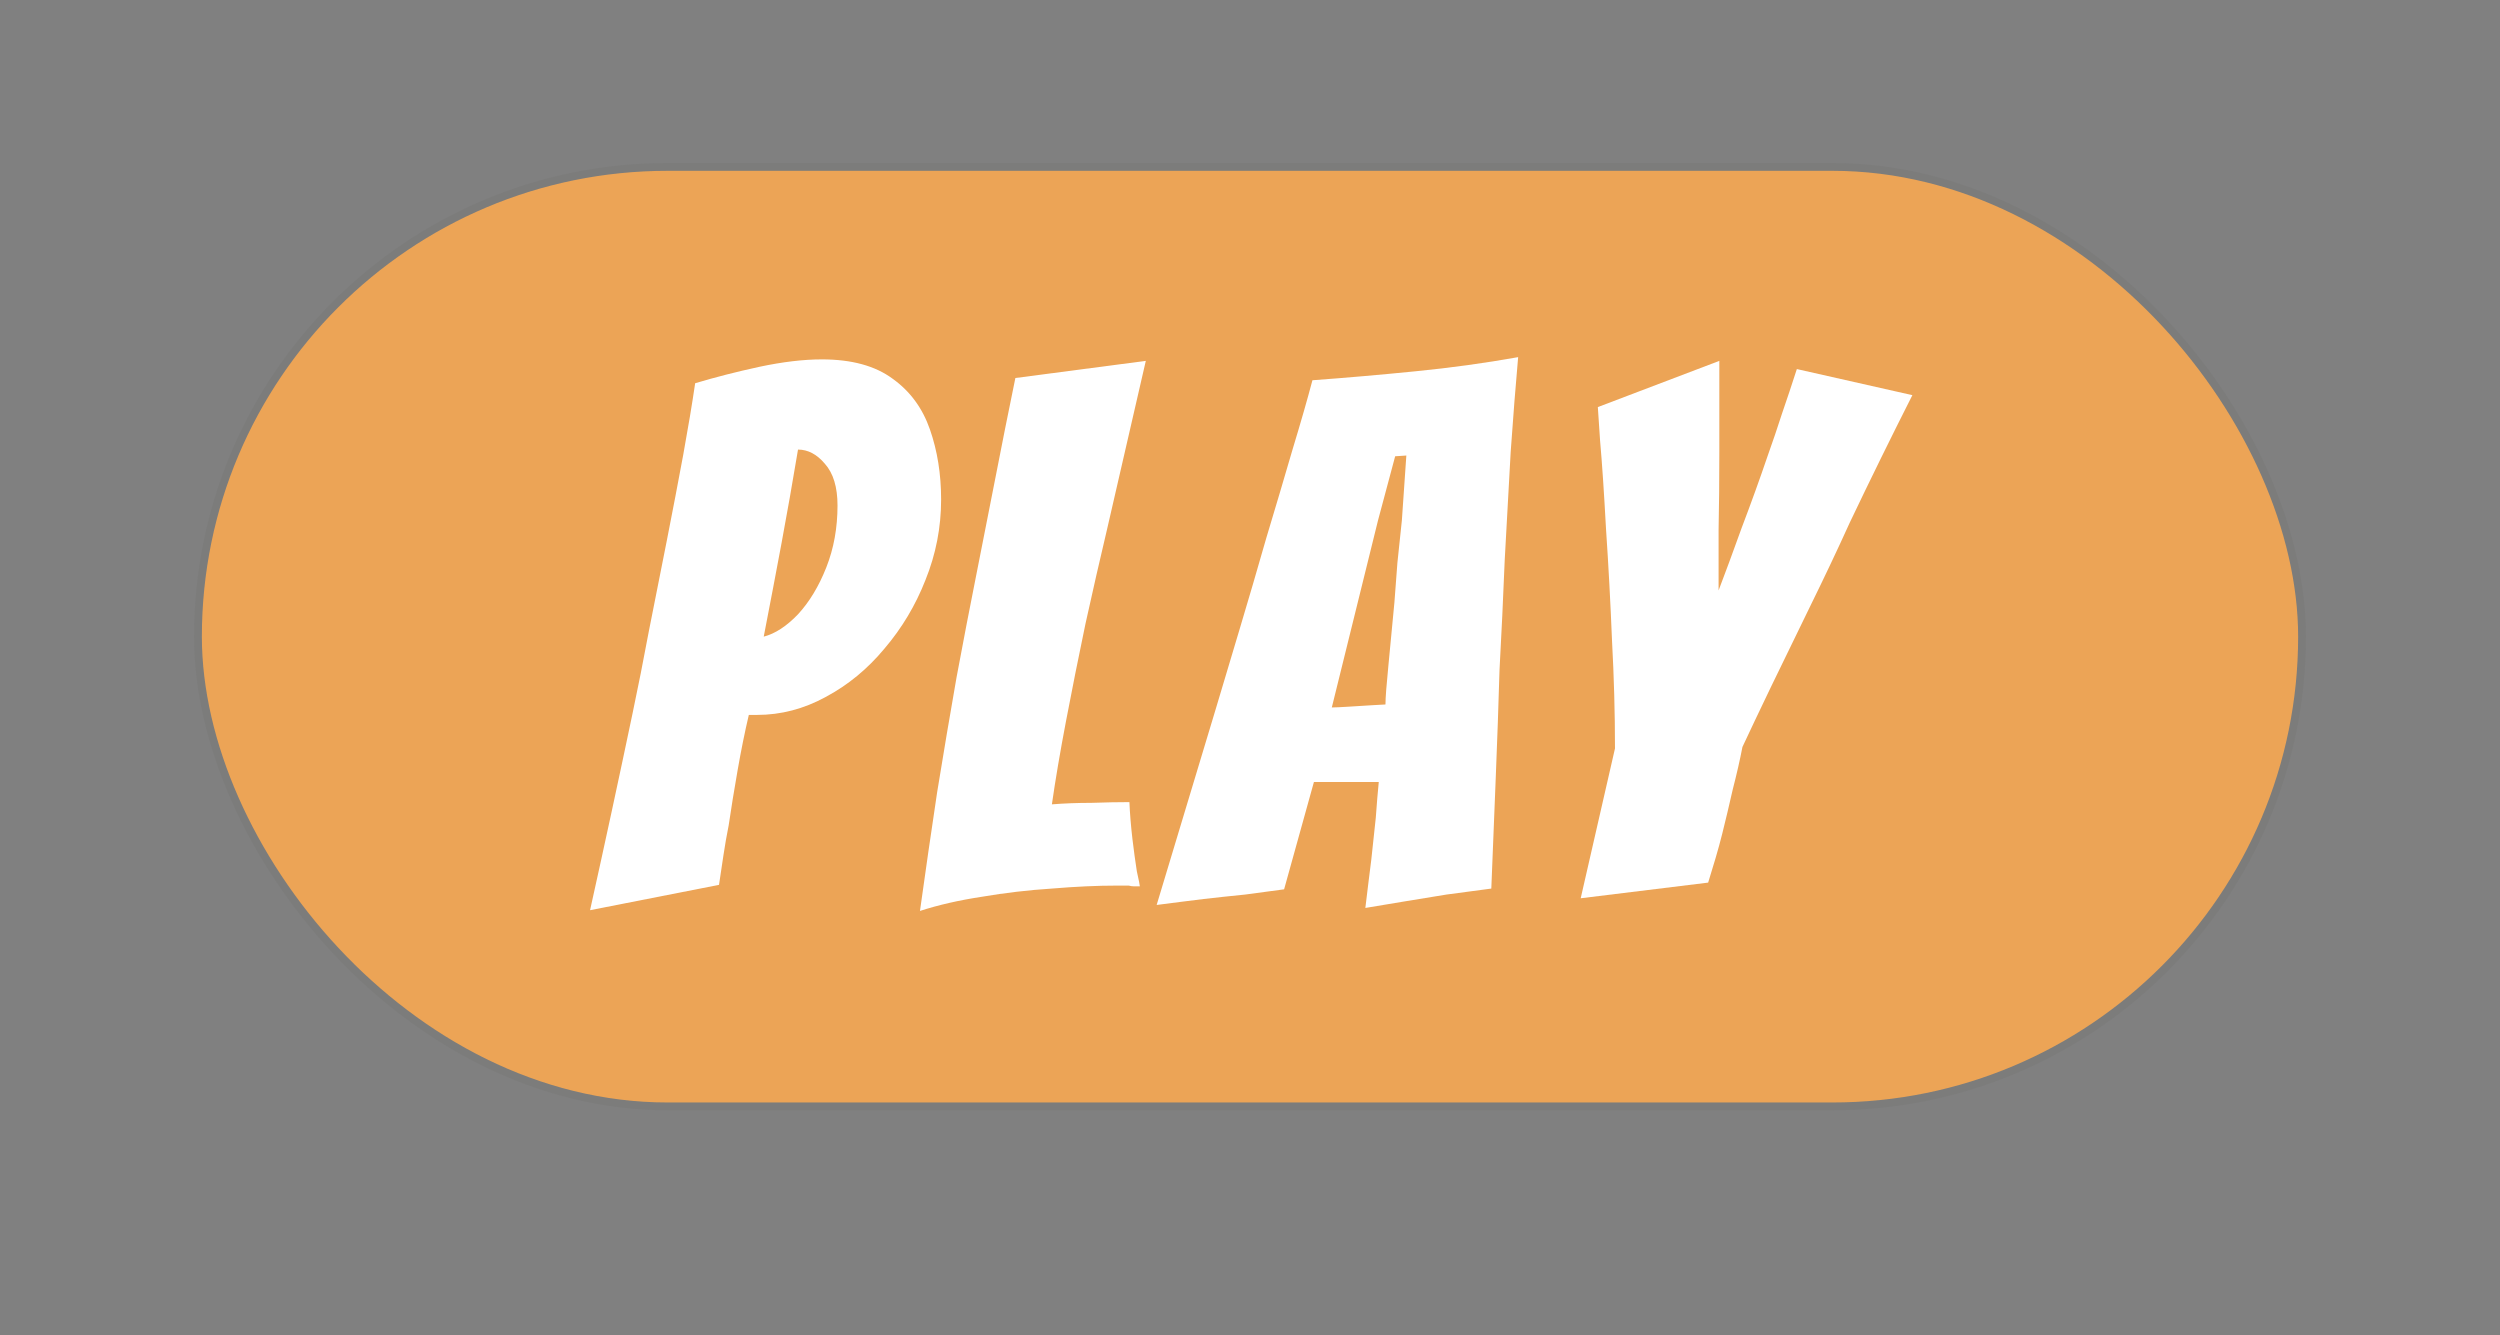
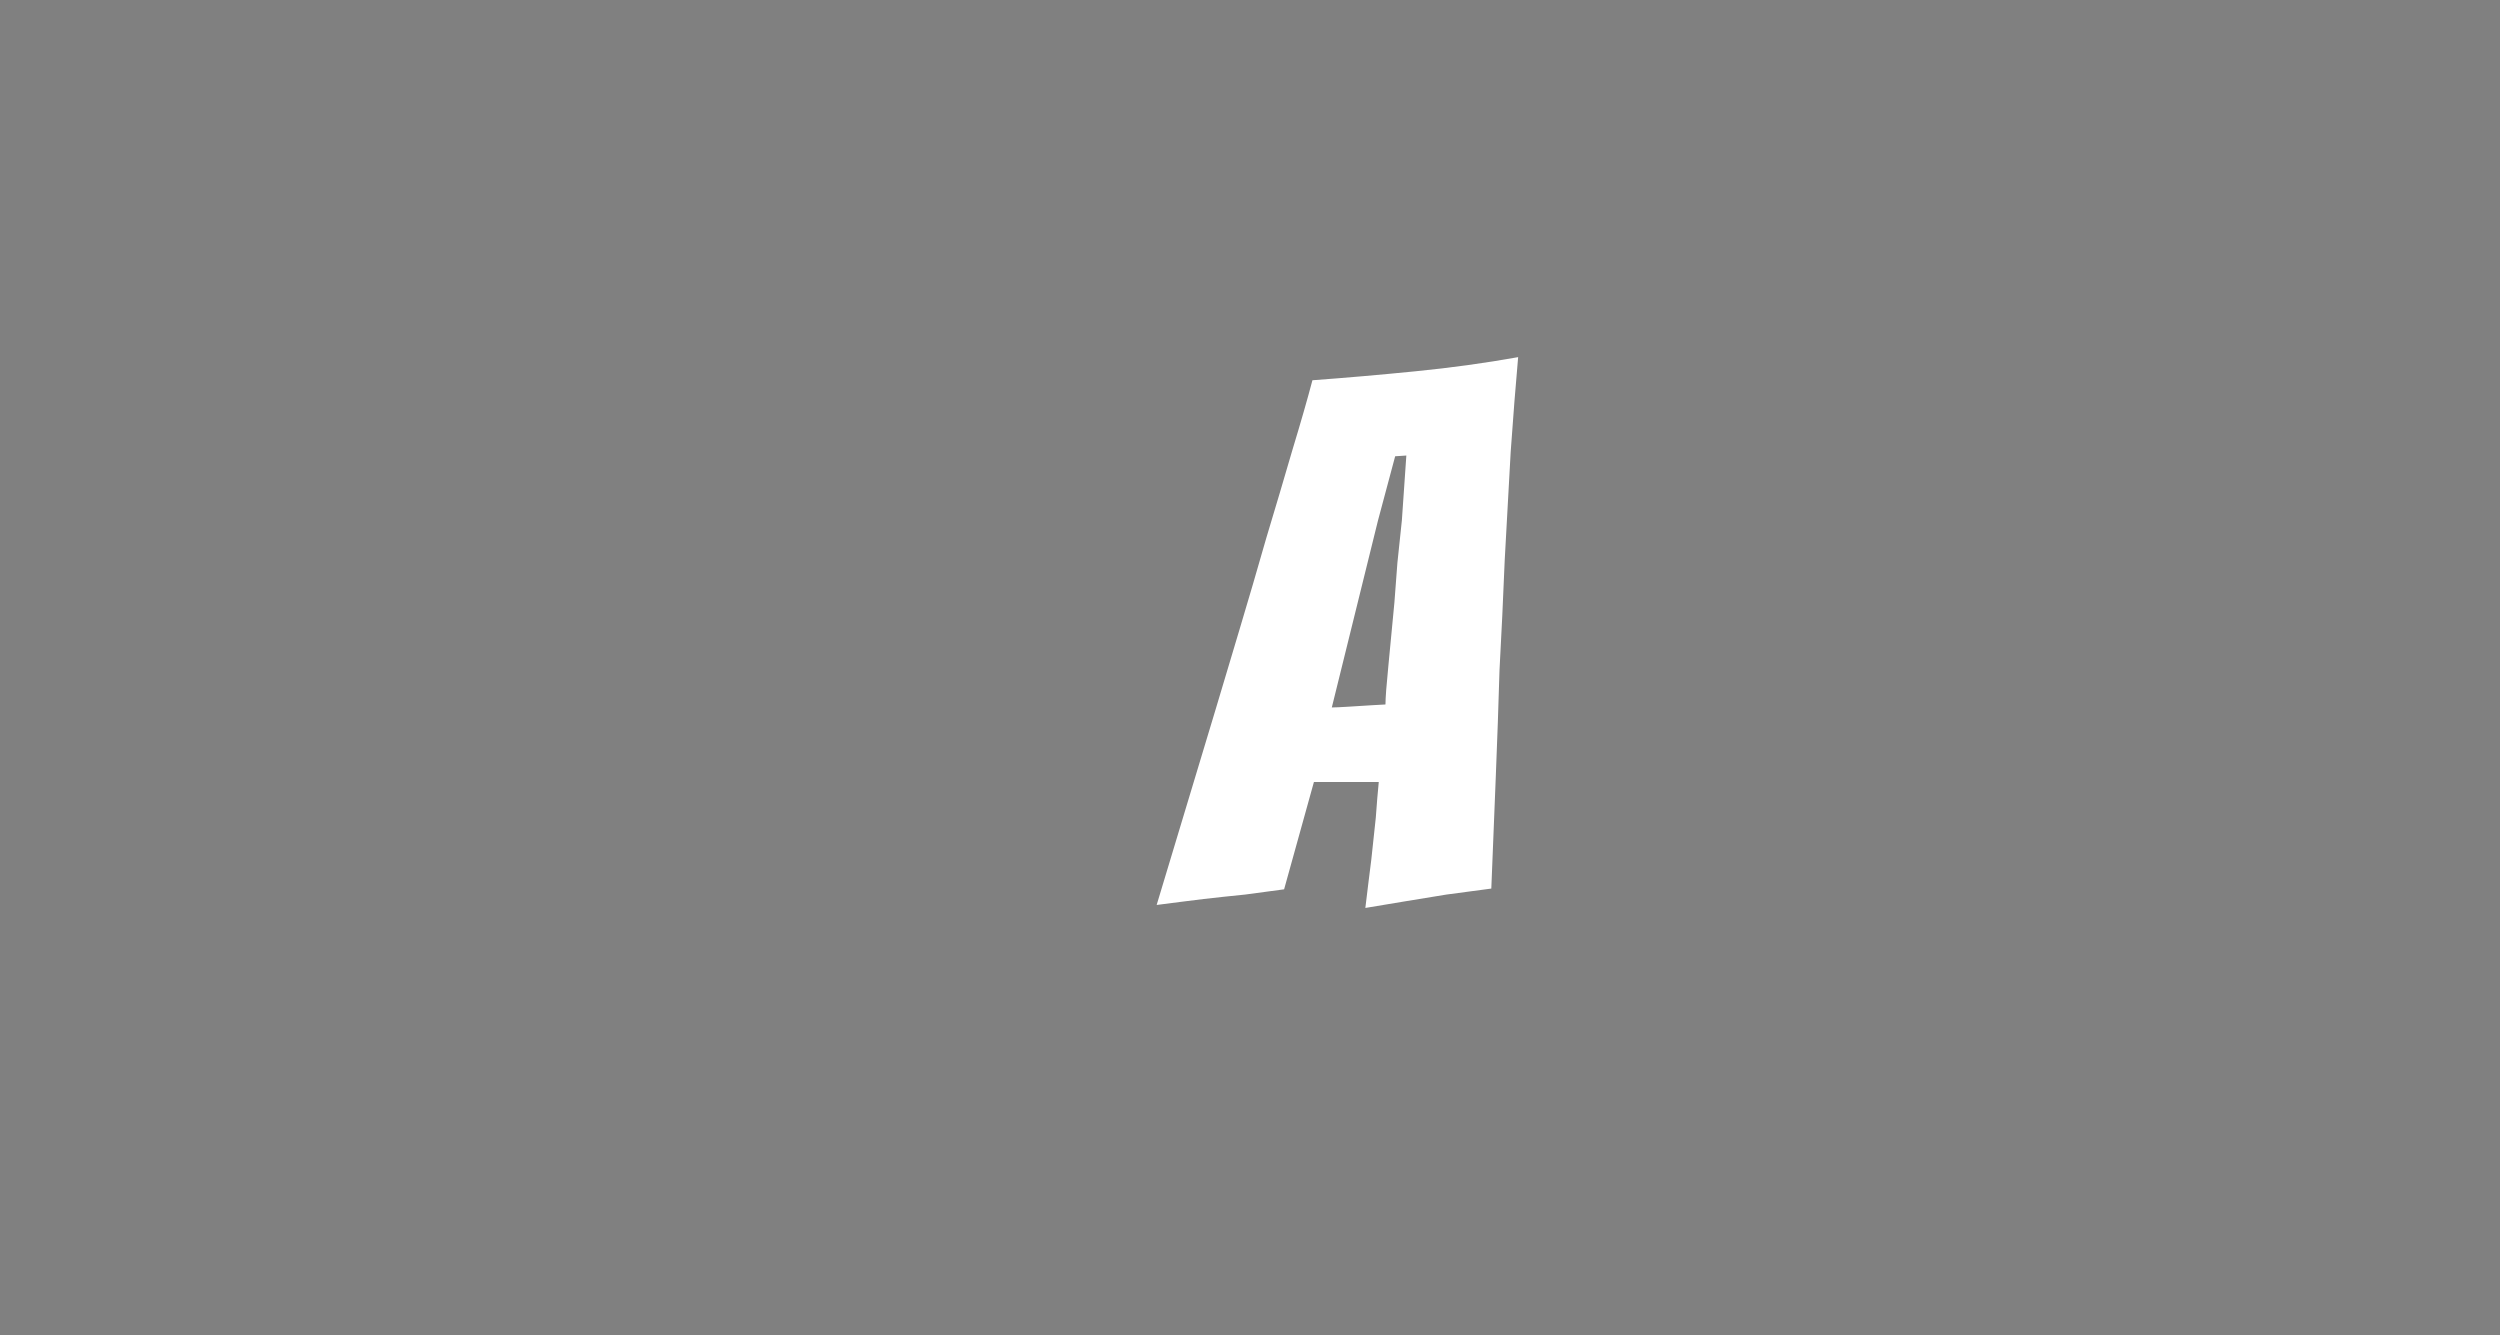
<svg xmlns="http://www.w3.org/2000/svg" width="322" height="172" viewBox="0 0 322 172" fill="none" shape-rendering="geometricPrecision">
  <rect x="0" y="0" width="322" height="172" fill="#808080" stroke="none" />
-   <rect x="26" y="22" width="270" height="120" rx="60" fill="#ECA456" />
-   <rect x="25.5" y="21.5" width="271" height="121" rx="60.5" stroke="#2B2926" stroke-opacity="0.05" />
-   <path d="M203.594 115.696L208.01 96.4C208.01 91.856 207.882 87.216 207.626 82.481C207.434 77.68 207.178 72.912 206.858 68.177C206.602 63.441 206.346 59.633 206.09 56.752C205.898 53.873 205.802 52.432 205.802 52.432L221.45 46.48V58.193C221.45 61.904 221.418 65.264 221.354 68.272C221.354 71.216 221.354 73.808 221.354 76.049C222.186 73.873 223.178 71.184 224.33 67.984C225.546 64.784 226.666 61.681 227.69 58.672C228.33 56.88 228.938 55.089 229.514 53.297C230.154 51.441 230.794 49.52 231.434 47.536L246.314 50.897C243.562 56.337 240.874 61.809 238.25 67.312C236.714 70.704 235.018 74.288 233.162 78.064C231.37 81.776 229.674 85.264 228.074 88.528C226.538 91.728 225.322 94.288 224.426 96.209C224.106 97.873 223.69 99.697 223.178 101.68C222.73 103.664 222.282 105.552 221.834 107.344C221.578 108.368 221.29 109.424 220.97 110.512C220.65 111.536 220.33 112.592 220.01 113.68L203.594 115.696Z" fill="white" />
  <path d="M175.857 116.944C175.985 115.856 176.113 114.8 176.241 113.776C176.369 112.752 176.497 111.728 176.625 110.704L177.201 105.328C177.265 104.432 177.329 103.6 177.393 102.832C177.457 102.064 177.521 101.36 177.585 100.72H169.233L165.393 114.544C163.985 114.736 162.321 114.96 160.401 115.216C158.481 115.408 156.689 115.6 155.025 115.792C154.001 115.92 152.977 116.048 151.953 116.176C150.993 116.304 150.001 116.432 148.977 116.56L156.561 91.408C157.457 88.4 158.481 84.976 159.633 81.136C160.785 77.296 161.937 73.36 163.089 69.328C164.305 65.296 165.425 61.52 166.449 58C167.537 54.416 168.401 51.408 169.041 48.976C173.393 48.656 177.809 48.272 182.289 47.824C186.833 47.376 191.249 46.768 195.537 46C195.217 49.584 194.897 53.648 194.577 58.192C194.321 62.672 194.065 67.312 193.809 72.112C193.617 76.912 193.393 81.648 193.137 86.32C193.009 90.736 192.849 95.312 192.657 100.048C192.465 104.72 192.273 109.52 192.081 114.448C191.121 114.576 190.161 114.704 189.201 114.832C188.241 114.96 187.281 115.088 186.321 115.216C184.721 115.472 182.961 115.76 181.041 116.08C179.121 116.4 177.393 116.688 175.857 116.944ZM171.537 91.12C171.921 91.12 172.625 91.088 173.649 91.024C174.737 90.96 175.761 90.896 176.721 90.832C177.681 90.768 178.257 90.736 178.449 90.736C178.449 89.904 178.577 88.208 178.833 85.648C179.089 83.088 179.345 80.4 179.601 77.584C179.729 75.92 179.857 74.224 179.985 72.496C180.177 70.704 180.369 68.88 180.561 67.024L181.137 58.672L179.697 58.768L177.489 67.024L171.537 91.12Z" fill="white" />
-   <path d="M118.492 117.328C119.196 112.272 119.932 107.184 120.7 102.064C121.532 96.945 122.364 92.016 123.196 87.281C124.092 82.481 124.924 78.16 125.692 74.32C126.524 70.16 127.356 65.936 128.188 61.648C129.02 57.361 129.884 53.041 130.78 48.688L147.58 46.48L142.588 68.177C141.692 71.953 140.764 76.016 139.804 80.368C138.908 84.656 138.076 88.817 137.308 92.849C136.54 96.88 135.932 100.464 135.484 103.6C137.084 103.472 138.78 103.408 140.572 103.408C142.428 103.344 144.06 103.312 145.468 103.312C145.532 104.784 145.66 106.352 145.852 108.016C146.044 109.616 146.236 111.024 146.428 112.24C146.684 113.392 146.812 114.032 146.812 114.16C146.556 114.16 146.3 114.16 146.044 114.16C145.852 114.16 145.628 114.128 145.372 114.064H143.836C141.34 114.064 138.556 114.192 135.484 114.448C132.476 114.64 129.468 114.992 126.46 115.504C123.516 115.952 120.86 116.56 118.492 117.328Z" fill="white" />
-   <path d="M76 117.233C77.92 108.593 79.744 100.145 81.472 91.889C82.176 88.561 82.88 85.009 83.584 81.233C84.352 77.393 85.12 73.521 85.888 69.617C86.656 65.713 87.36 62.033 88 58.577C88.64 55.057 89.152 51.985 89.536 49.361C92.096 48.593 94.848 47.889 97.792 47.249C100.8 46.609 103.488 46.289 105.856 46.289C109.696 46.289 112.736 47.121 114.976 48.785C117.216 50.385 118.816 52.561 119.776 55.313C120.736 58.065 121.216 61.073 121.216 64.337C121.216 67.921 120.544 71.377 119.2 74.705C117.92 77.969 116.16 80.913 113.92 83.537C111.744 86.161 109.216 88.241 106.336 89.777C103.52 91.313 100.576 92.081 97.504 92.081H96.448C95.936 94.257 95.456 96.625 95.008 99.185C94.56 101.745 94.176 104.113 93.856 106.289C93.6 107.569 93.376 108.849 93.184 110.129C92.992 111.409 92.8 112.689 92.608 113.969L76 117.233ZM98.368 82.001C99.84 81.617 101.312 80.657 102.784 79.121C104.256 77.521 105.472 75.505 106.432 73.073C107.392 70.641 107.872 67.985 107.872 65.105C107.872 62.737 107.328 60.945 106.24 59.729C105.216 58.513 104.064 57.905 102.784 57.905C102.08 62.129 101.376 66.129 100.672 69.905C99.968 73.681 99.2 77.713 98.368 82.001Z" fill="white" />
</svg>